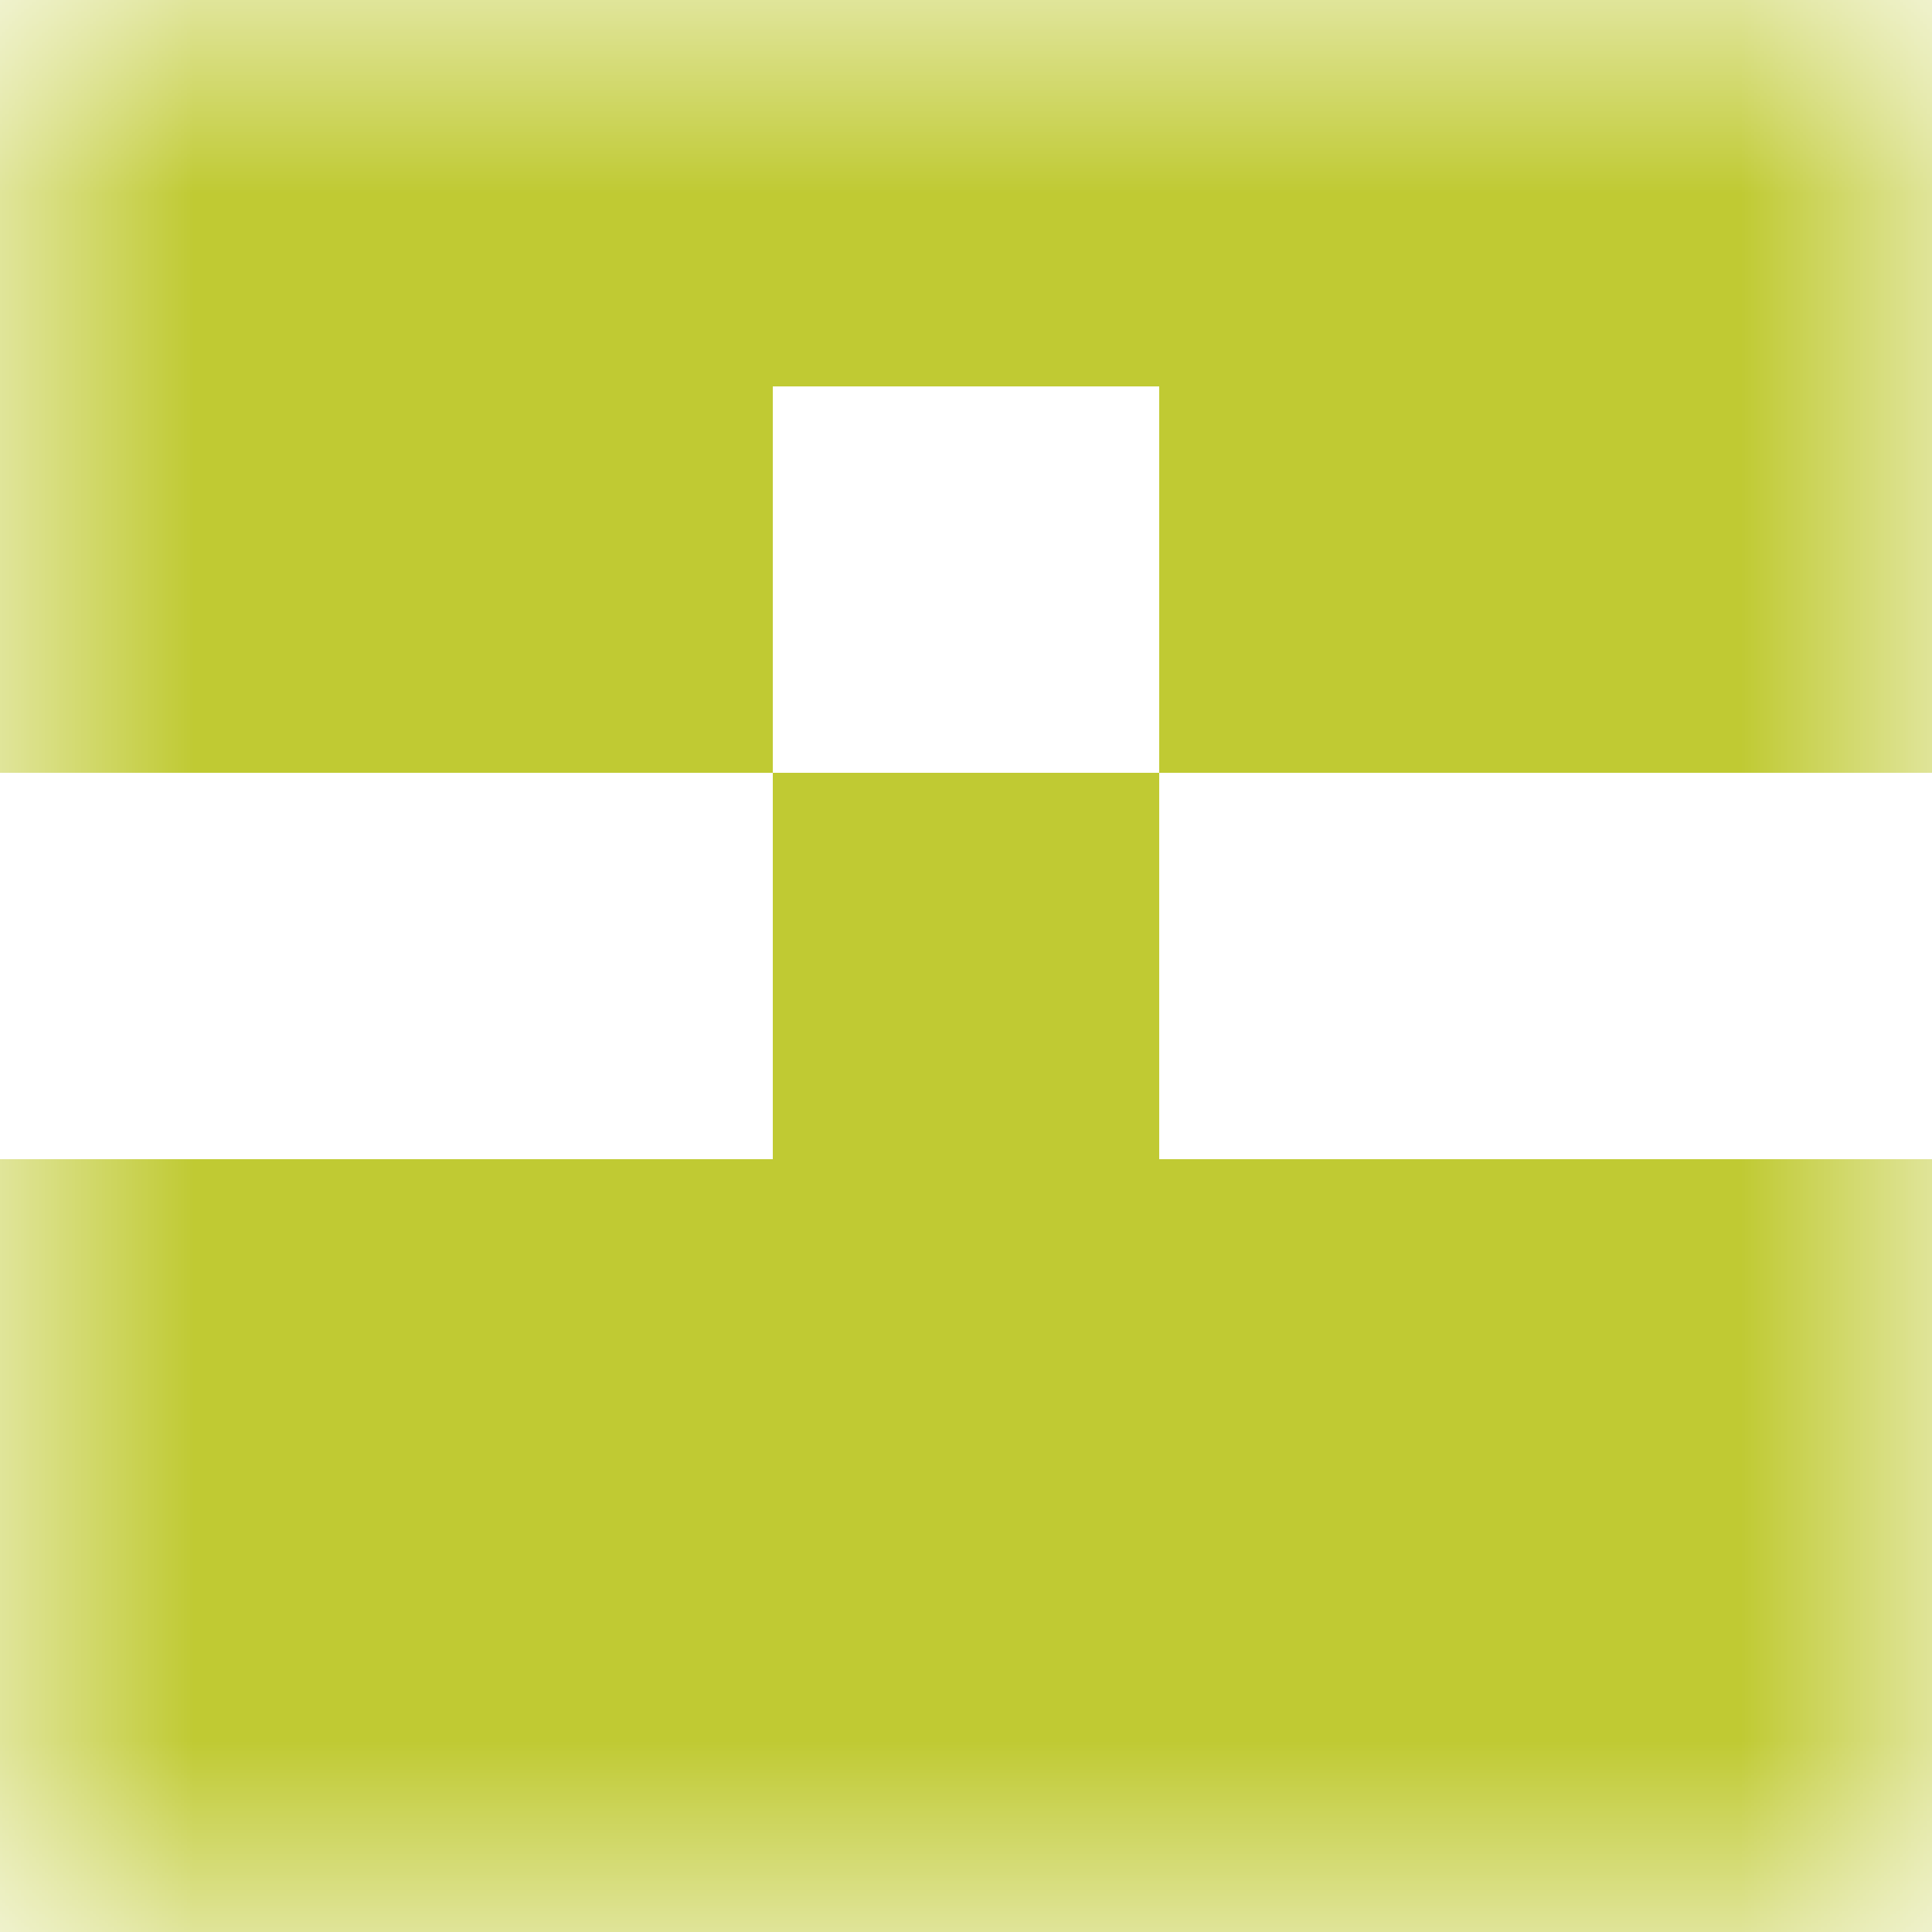
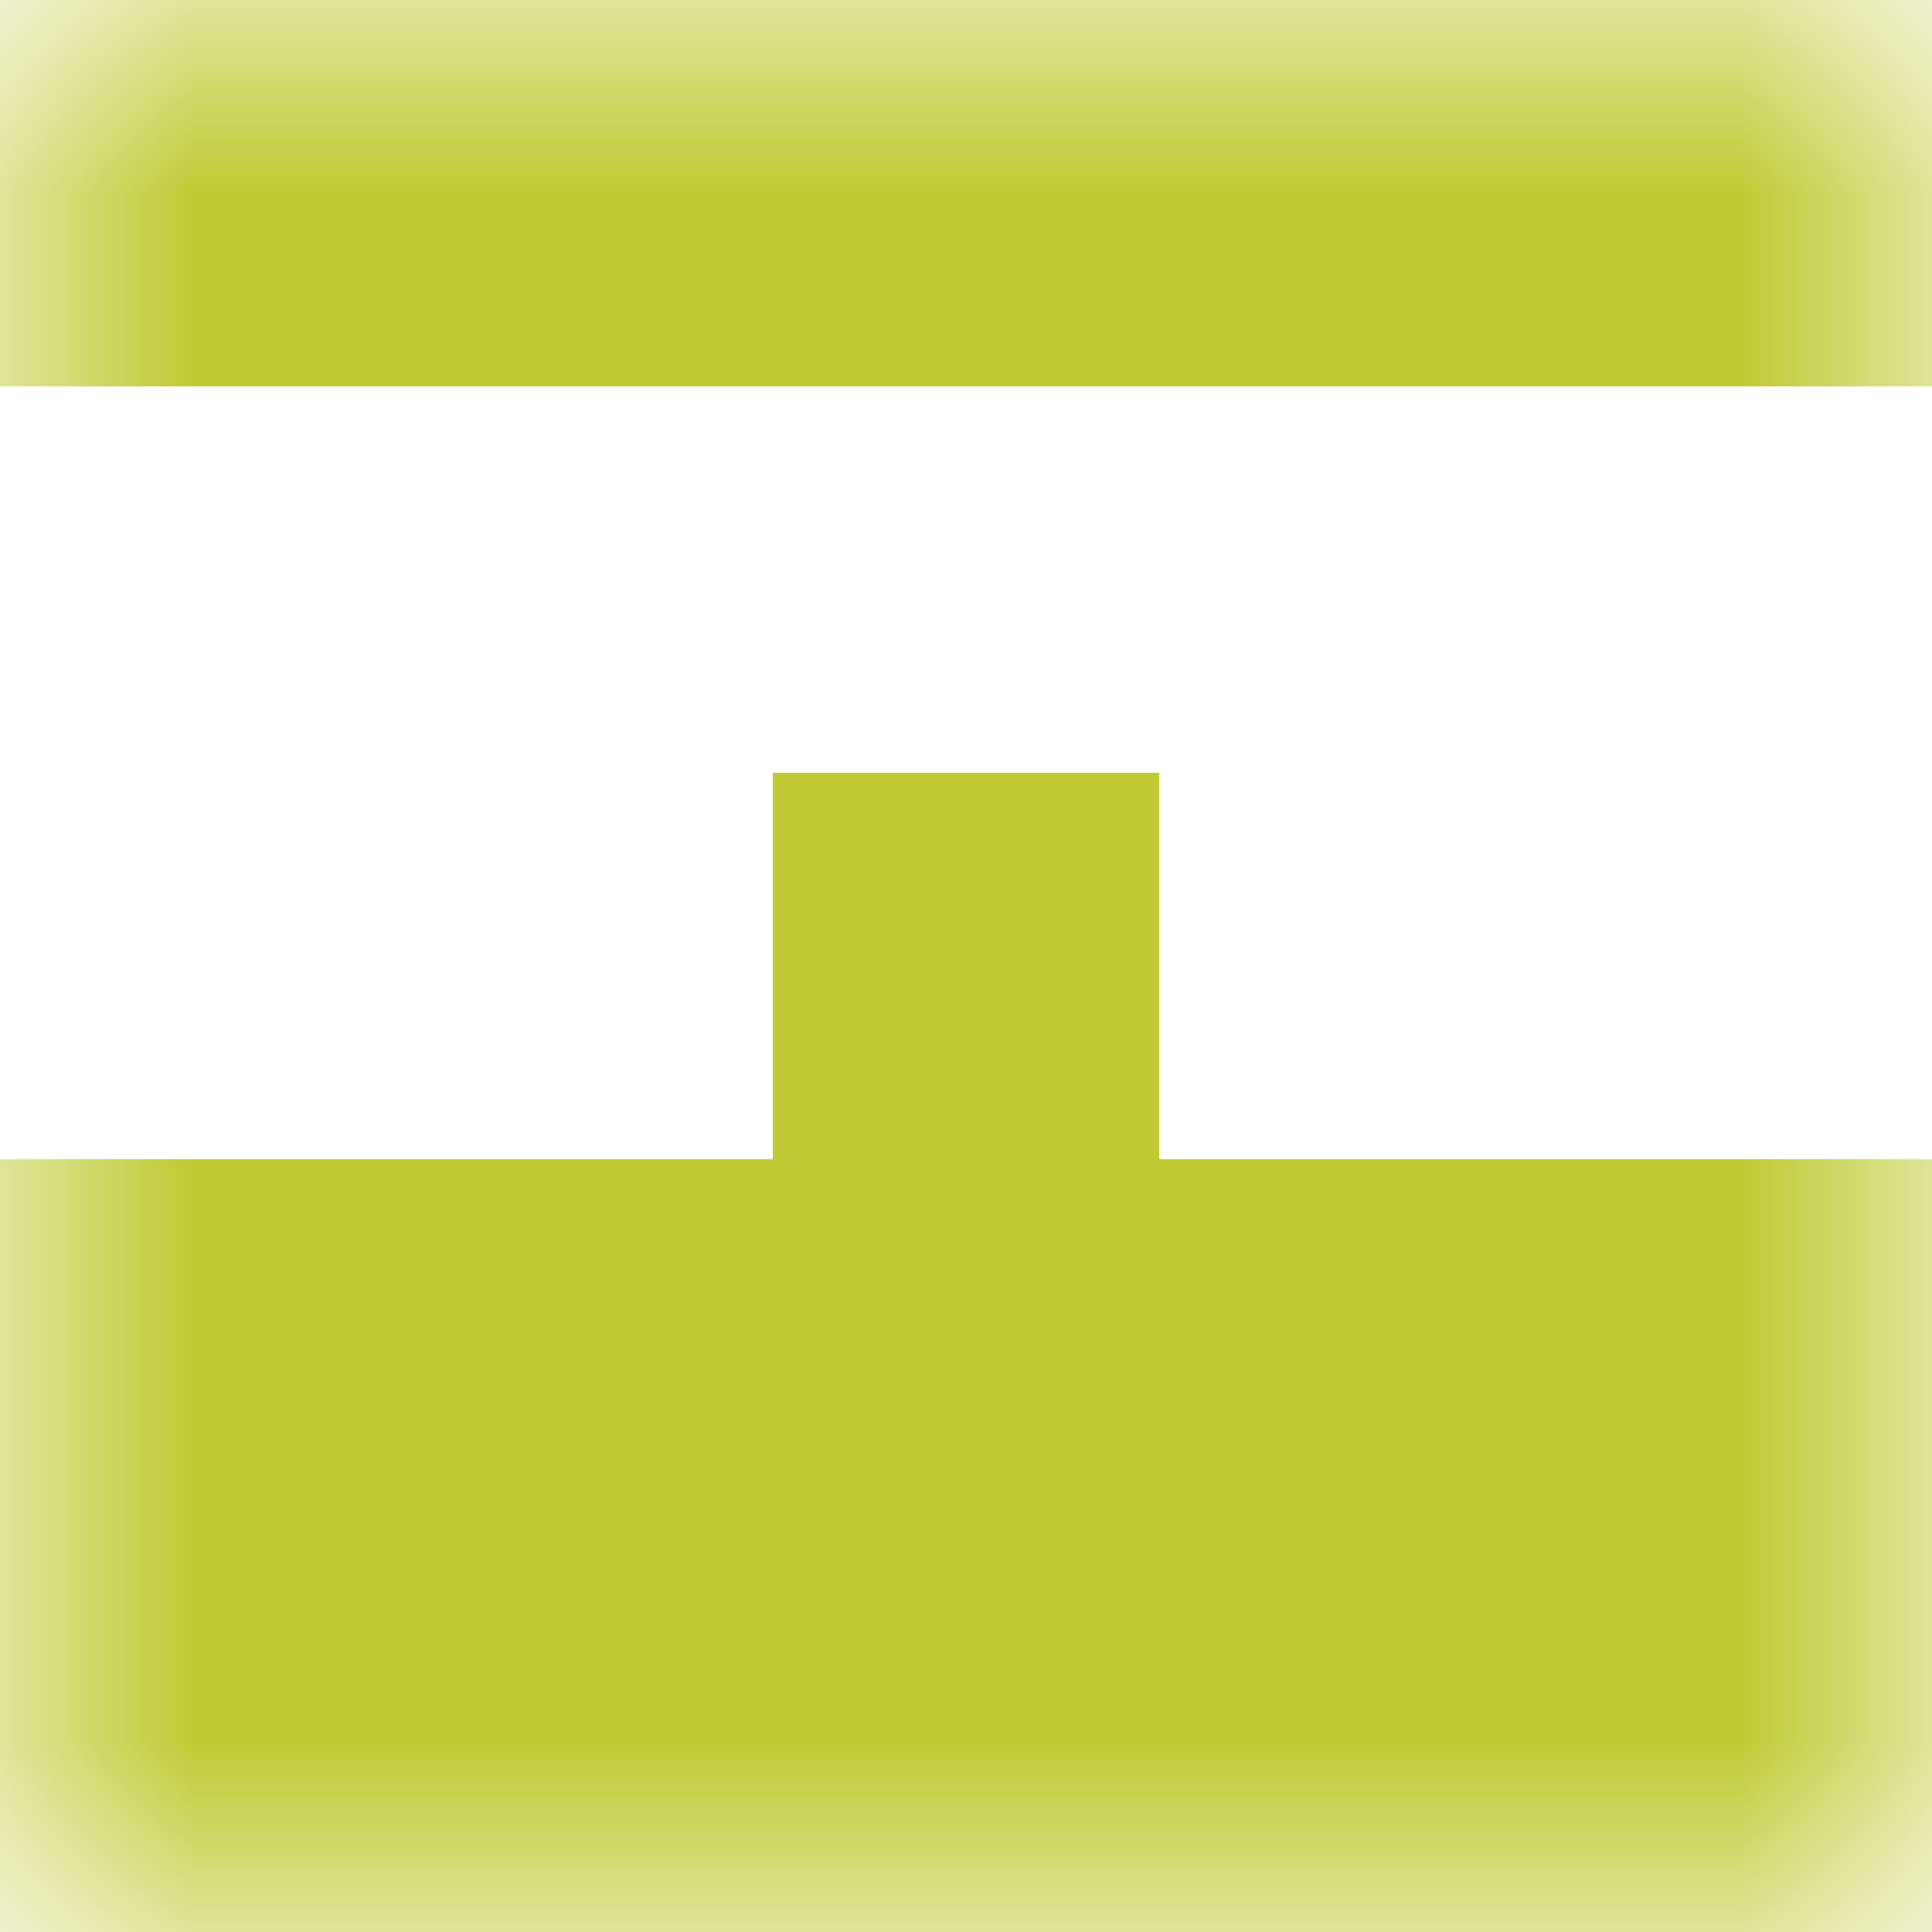
<svg xmlns="http://www.w3.org/2000/svg" viewBox="0 0 5 5" fill="none" shape-rendering="crispEdges">
  <mask id="viewboxMask">
    <rect width="5" height="5" rx="0" ry="0" x="0" y="0" fill="#fff" />
  </mask>
  <g mask="url(#viewboxMask)">
    <path fill="#c0ca33" d="M0 0h5v1H0z" />
-     <path d="M2 1H0v1h2V1ZM5 1H3v1h2V1Z" fill="#c0ca33" />
    <path fill="#c0ca33" d="M2 2h1v1H2z" />
    <path fill="#c0ca33" d="M0 3h5v1H0z" />
    <path fill="#c0ca33" d="M0 4h5v1H0z" />
  </g>
</svg>